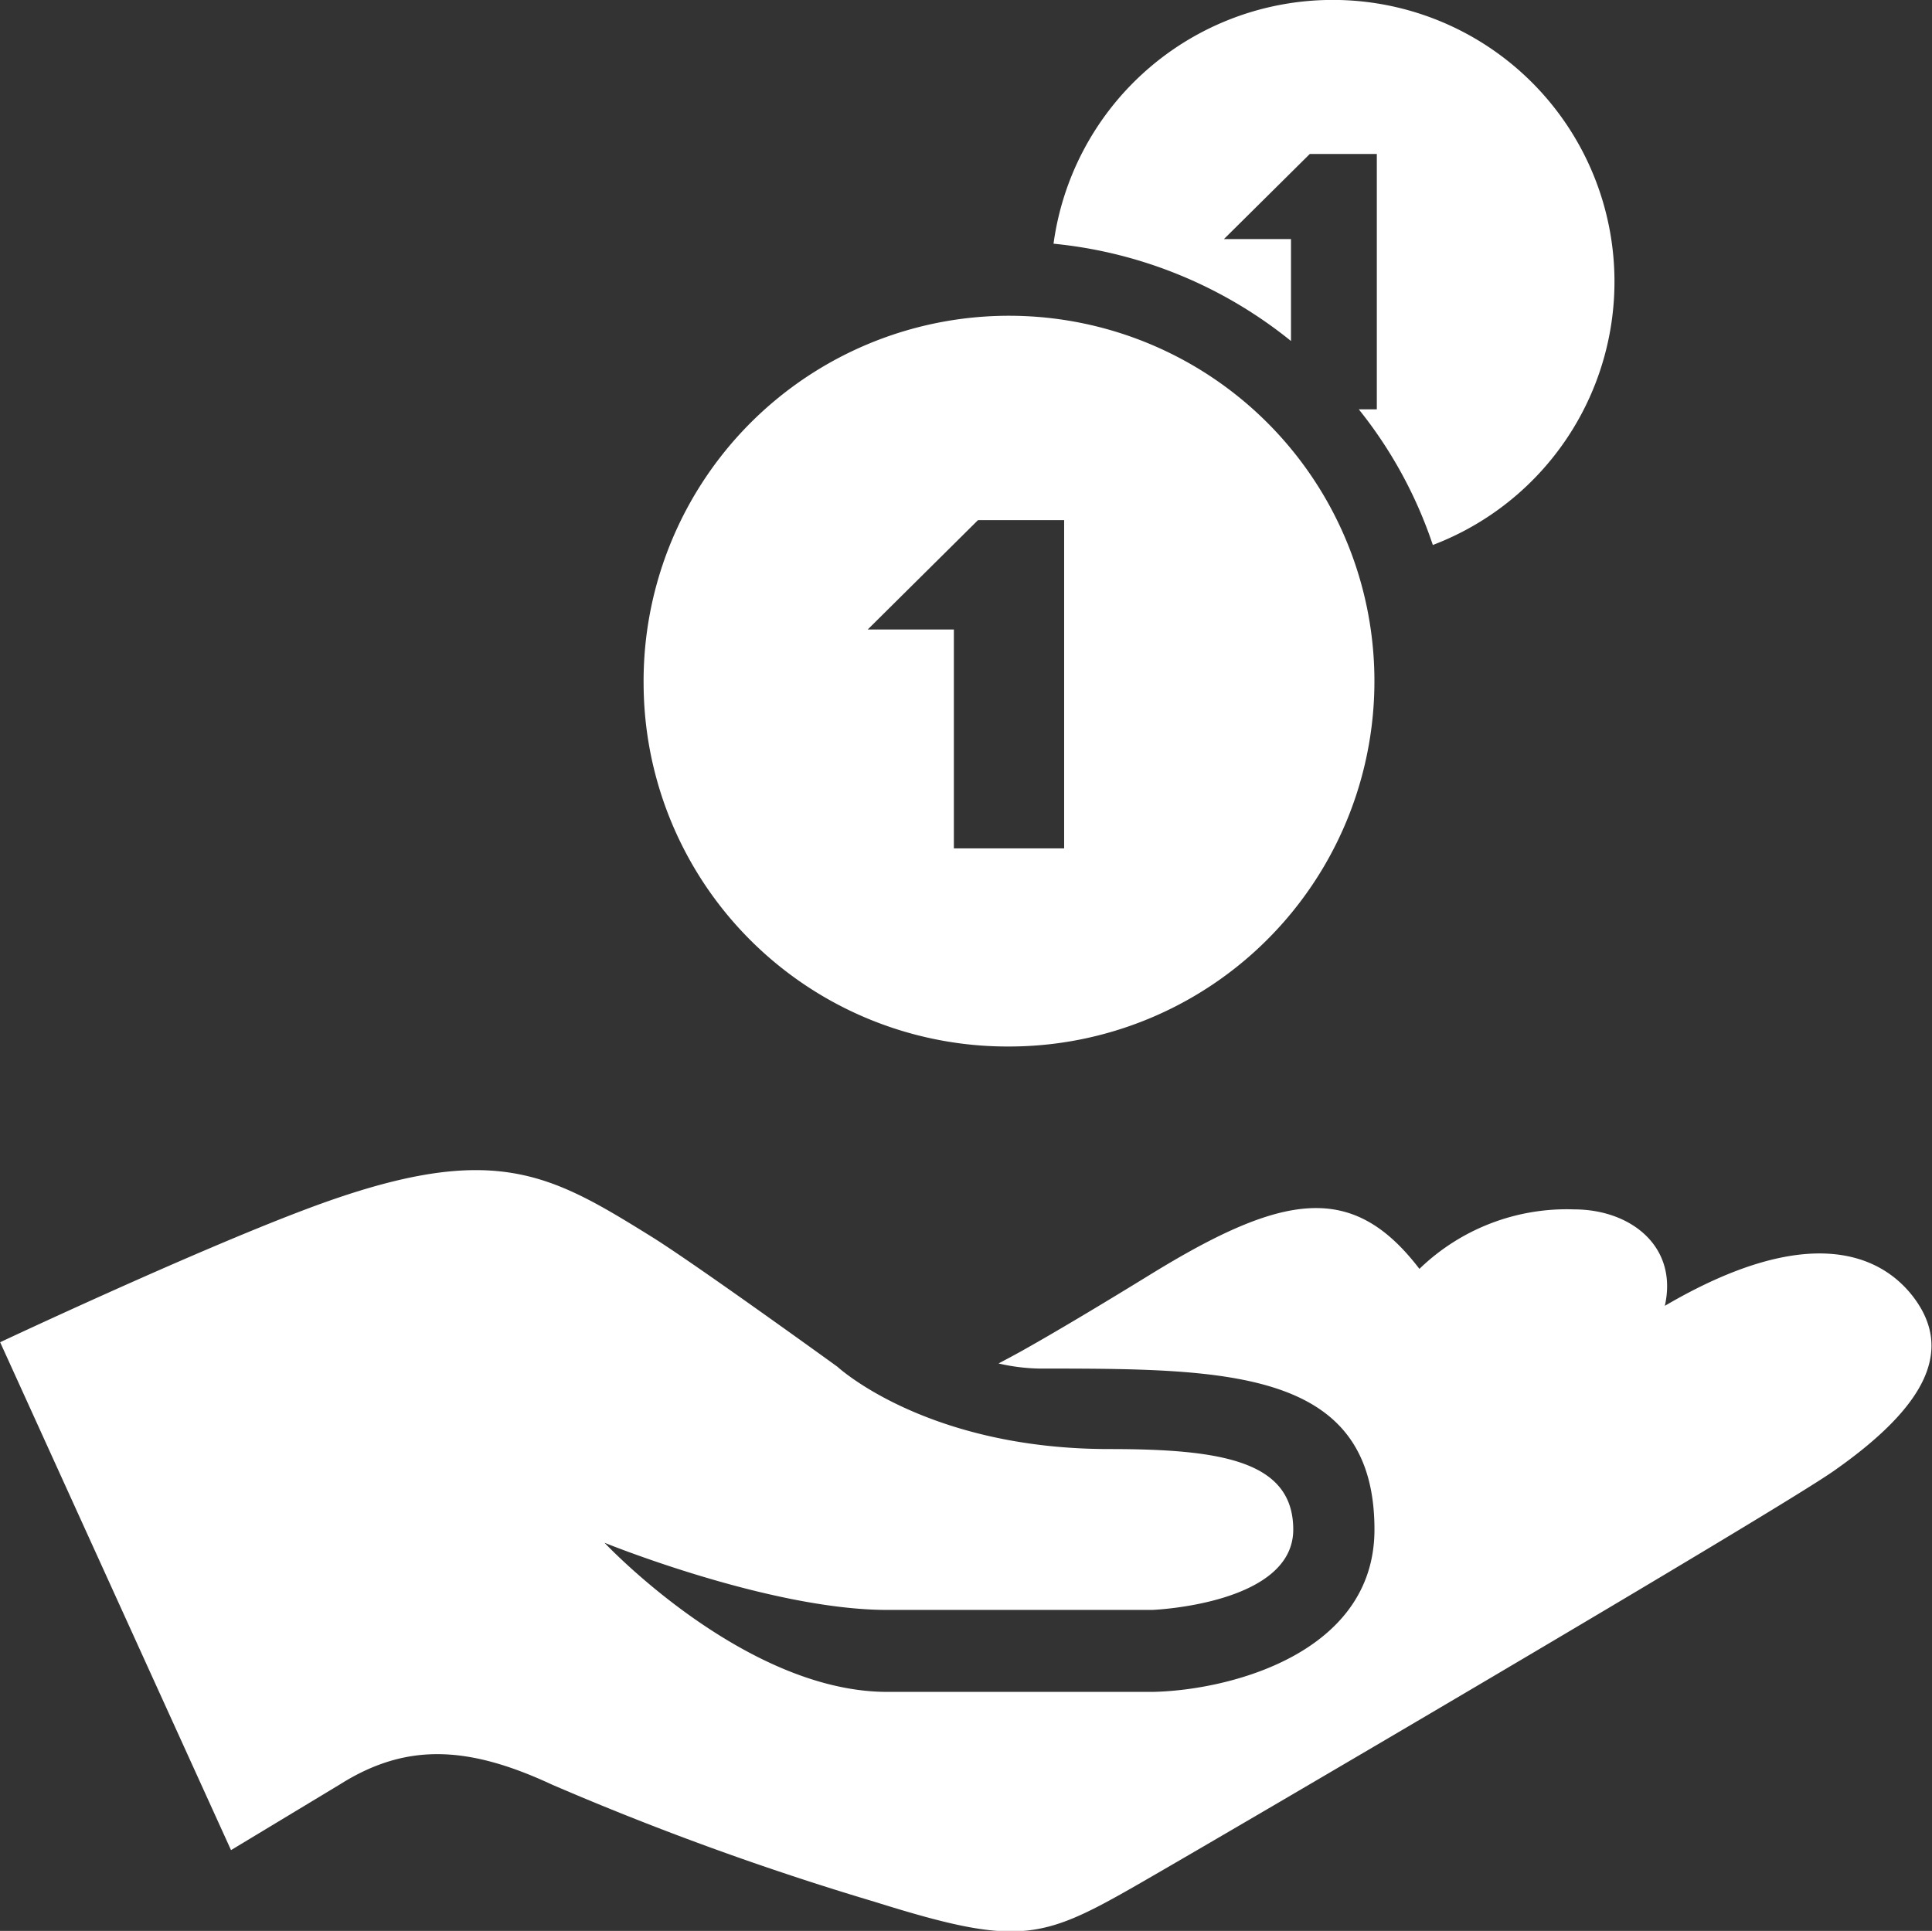
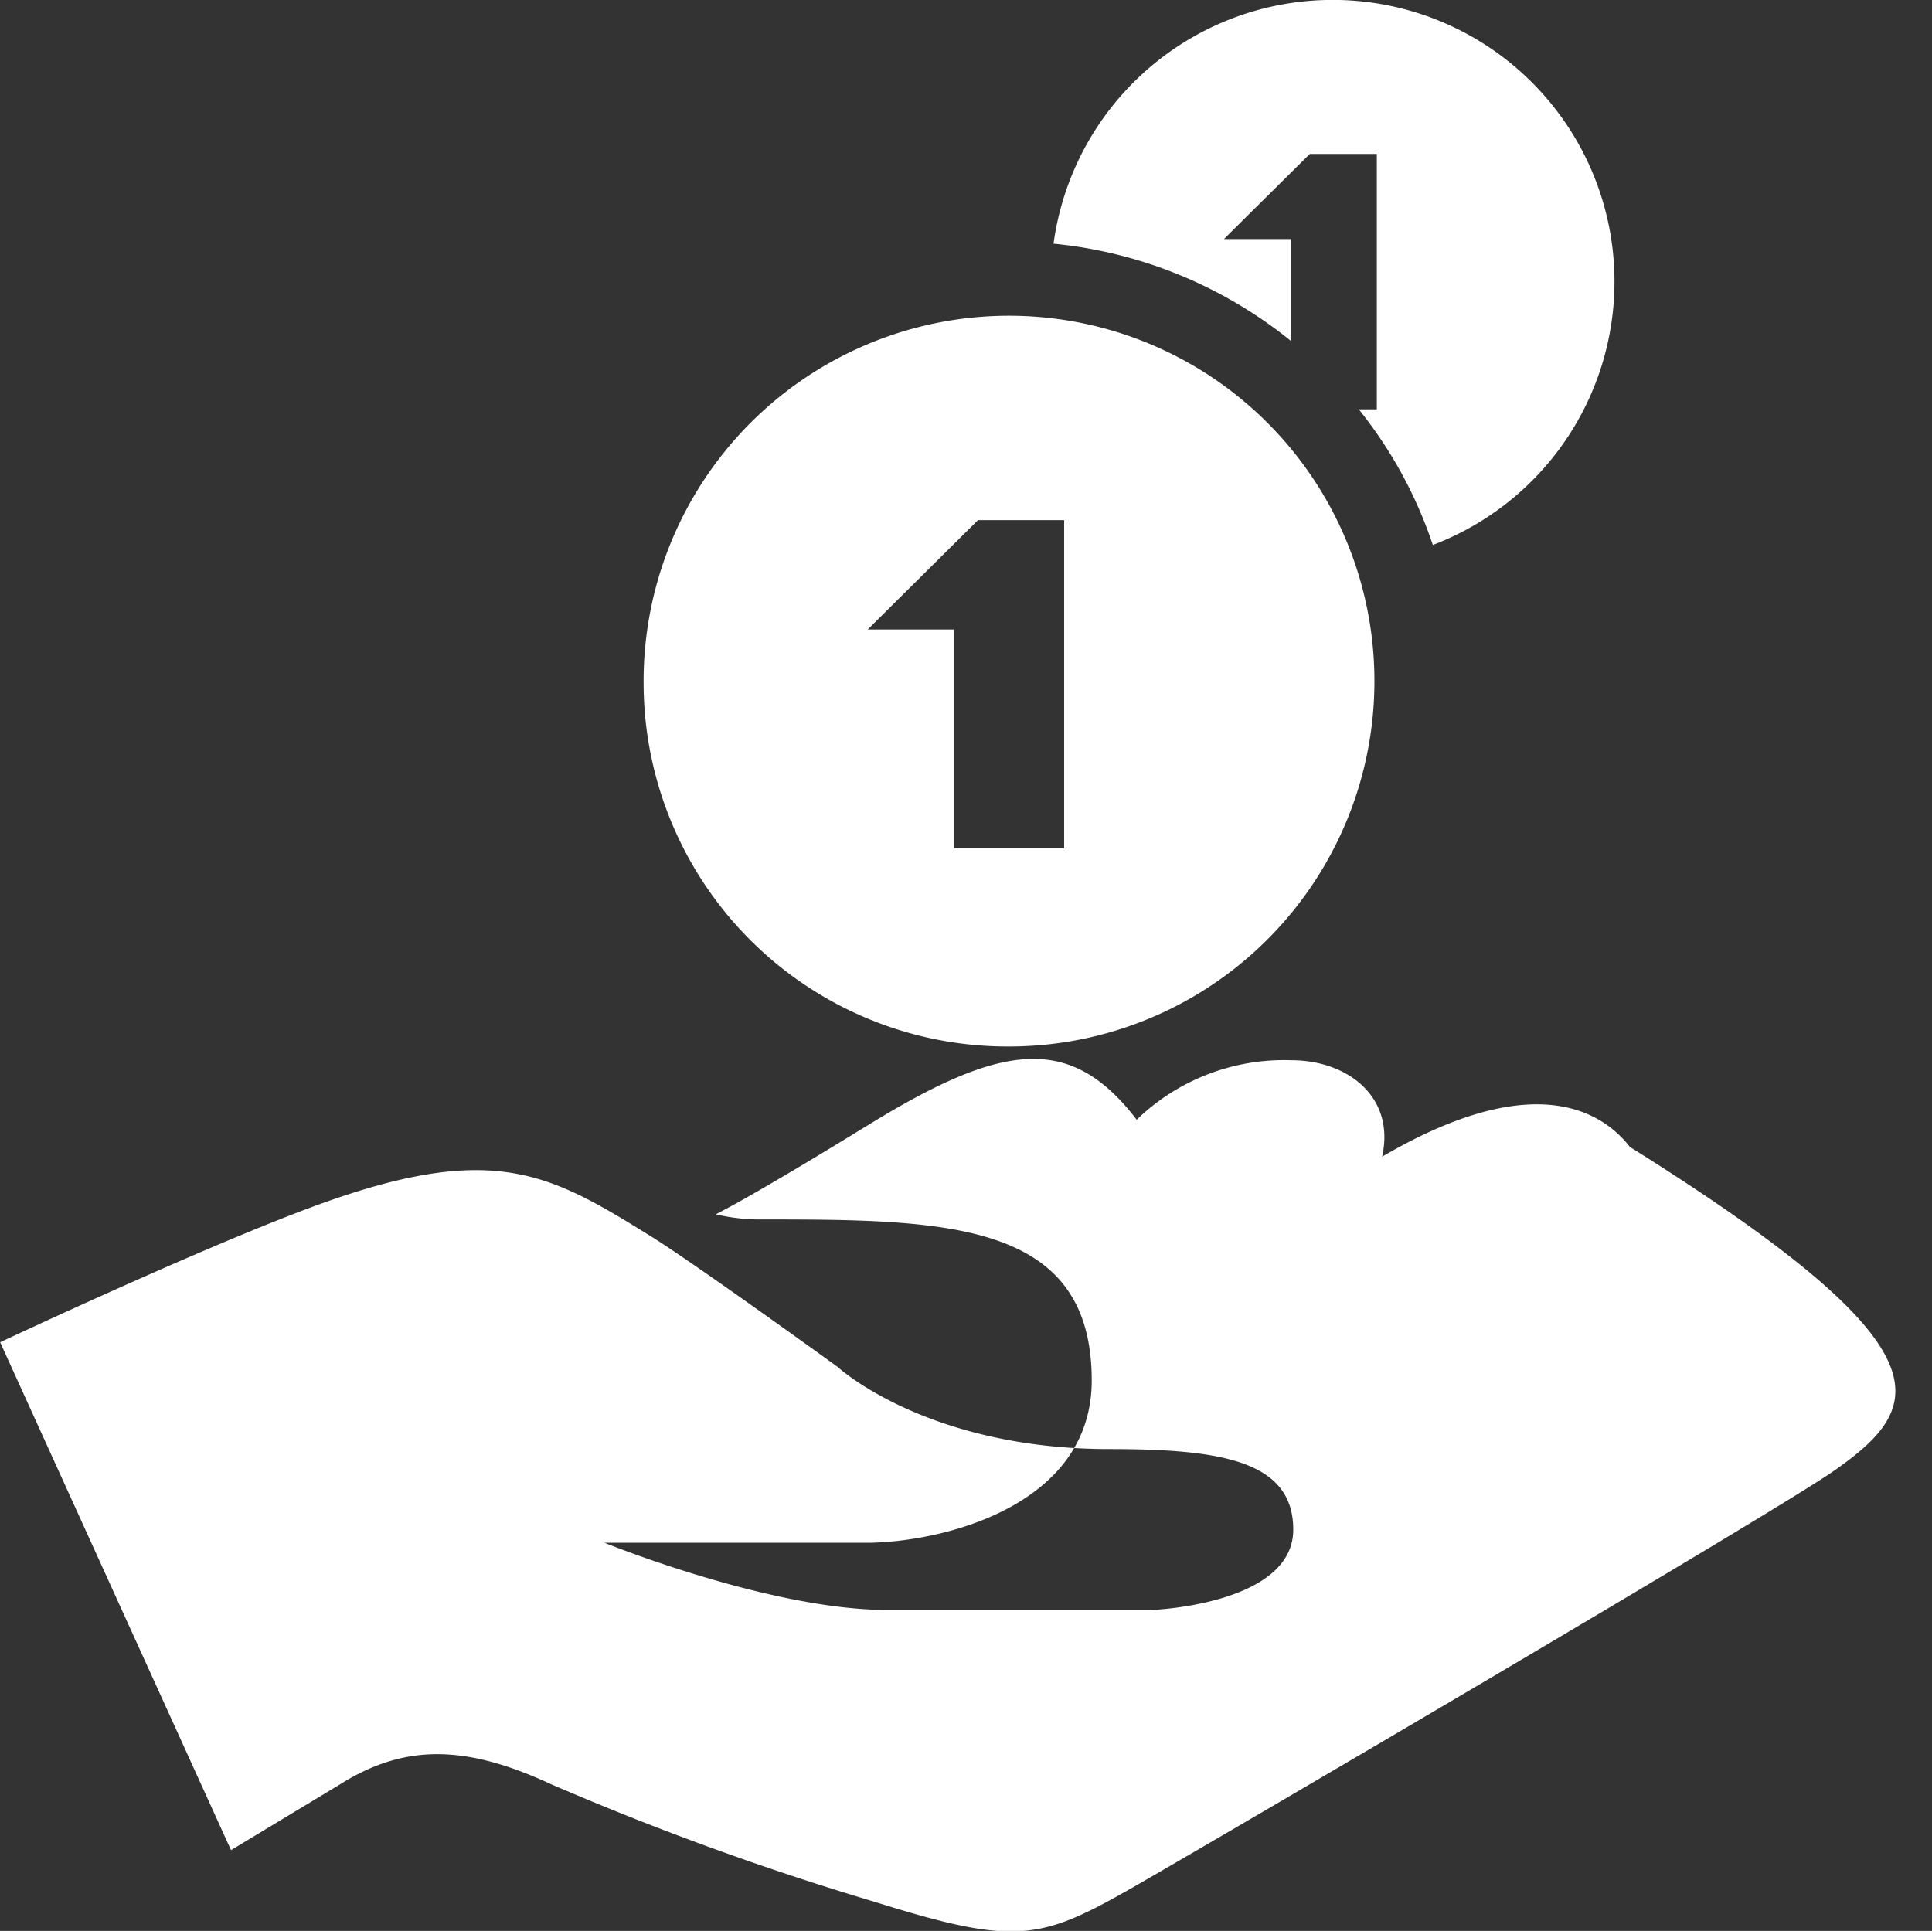
<svg xmlns="http://www.w3.org/2000/svg" width="68.844" height="68.812" viewBox="0 0 68.844 68.812">
  <rect x="0" y="0" width="68.844" height="68.812" fill="#333333" stroke="none" />
  <defs>
    <style> .cls-1 { fill: #fff; fill-rule: evenodd; } </style>
  </defs>
-   <path id="Shape_540_1" data-name="Shape 540 1" class="cls-1" d="M416.217,892.016c-2.1,1.472-22.136,13.219-24.962,14.832-3.314,1.893-4.176,2.1-9.21.523a104.246,104.246,0,0,1-11.508-4.181c-3.053-1.421-5.235-1.464-7.556,0l-3.874,2.338-8.227-18.1s6.762-3.179,10.865-4.727c6.638-2.508,8.641-1.333,12.329.955,1.56,0.967,6.641,4.645,6.641,4.645s3.161,2.934,9.693,2.934c4,0,6.55.427,6.55,2.87,0,2.668-5.012,2.863-5.032,2.863H382.49c-4.19,0-10.075-2.394-10.075-2.394s4.982,5.315,10.075,5.315h9.462c2.734-.054,7.9-1.373,7.9-5.784,0-5.738-5.267-5.738-11.936-5.738a7,7,0,0,1-1.459-.182c0.254-.136.508-0.268,0.825-0.445,1.189-.666,2.785-1.619,4.6-2.735,4.754-2.92,7.2-3.291,9.572-.191a7.548,7.548,0,0,1,5.514-2.12c2.007,0,3.708,1.313,3.231,3.437,5.155-3.021,7.7-1.8,8.831-.347C420.521,887.708,419.5,889.717,416.217,892.016Zm-42.408-28.04a13.021,13.021,0,1,1,13.021,12.913A12.967,12.967,0,0,1,373.809,863.976Zm7.986-1.948h3.07v7.8h3.929V858.131h-3.07Zm15.081-13.914h-2.388l3.06-3.033h2.388v9.1h-0.643a15.657,15.657,0,0,1,2.639,4.835,10.04,10.04,0,1,0-13.516-10.737,15.912,15.912,0,0,1,8.462,3.468l0-3.629h0Z" transform="translate(-350.875 -839.594)" />
+   <path id="Shape_540_1" data-name="Shape 540 1" class="cls-1" d="M416.217,892.016c-2.1,1.472-22.136,13.219-24.962,14.832-3.314,1.893-4.176,2.1-9.21.523a104.246,104.246,0,0,1-11.508-4.181c-3.053-1.421-5.235-1.464-7.556,0l-3.874,2.338-8.227-18.1s6.762-3.179,10.865-4.727c6.638-2.508,8.641-1.333,12.329.955,1.56,0.967,6.641,4.645,6.641,4.645s3.161,2.934,9.693,2.934c4,0,6.55.427,6.55,2.87,0,2.668-5.012,2.863-5.032,2.863H382.49c-4.19,0-10.075-2.394-10.075-2.394h9.462c2.734-.054,7.9-1.373,7.9-5.784,0-5.738-5.267-5.738-11.936-5.738a7,7,0,0,1-1.459-.182c0.254-.136.508-0.268,0.825-0.445,1.189-.666,2.785-1.619,4.6-2.735,4.754-2.92,7.2-3.291,9.572-.191a7.548,7.548,0,0,1,5.514-2.12c2.007,0,3.708,1.313,3.231,3.437,5.155-3.021,7.7-1.8,8.831-.347C420.521,887.708,419.5,889.717,416.217,892.016Zm-42.408-28.04a13.021,13.021,0,1,1,13.021,12.913A12.967,12.967,0,0,1,373.809,863.976Zm7.986-1.948h3.07v7.8h3.929V858.131h-3.07Zm15.081-13.914h-2.388l3.06-3.033h2.388v9.1h-0.643a15.657,15.657,0,0,1,2.639,4.835,10.04,10.04,0,1,0-13.516-10.737,15.912,15.912,0,0,1,8.462,3.468l0-3.629h0Z" transform="translate(-350.875 -839.594)" />
</svg>